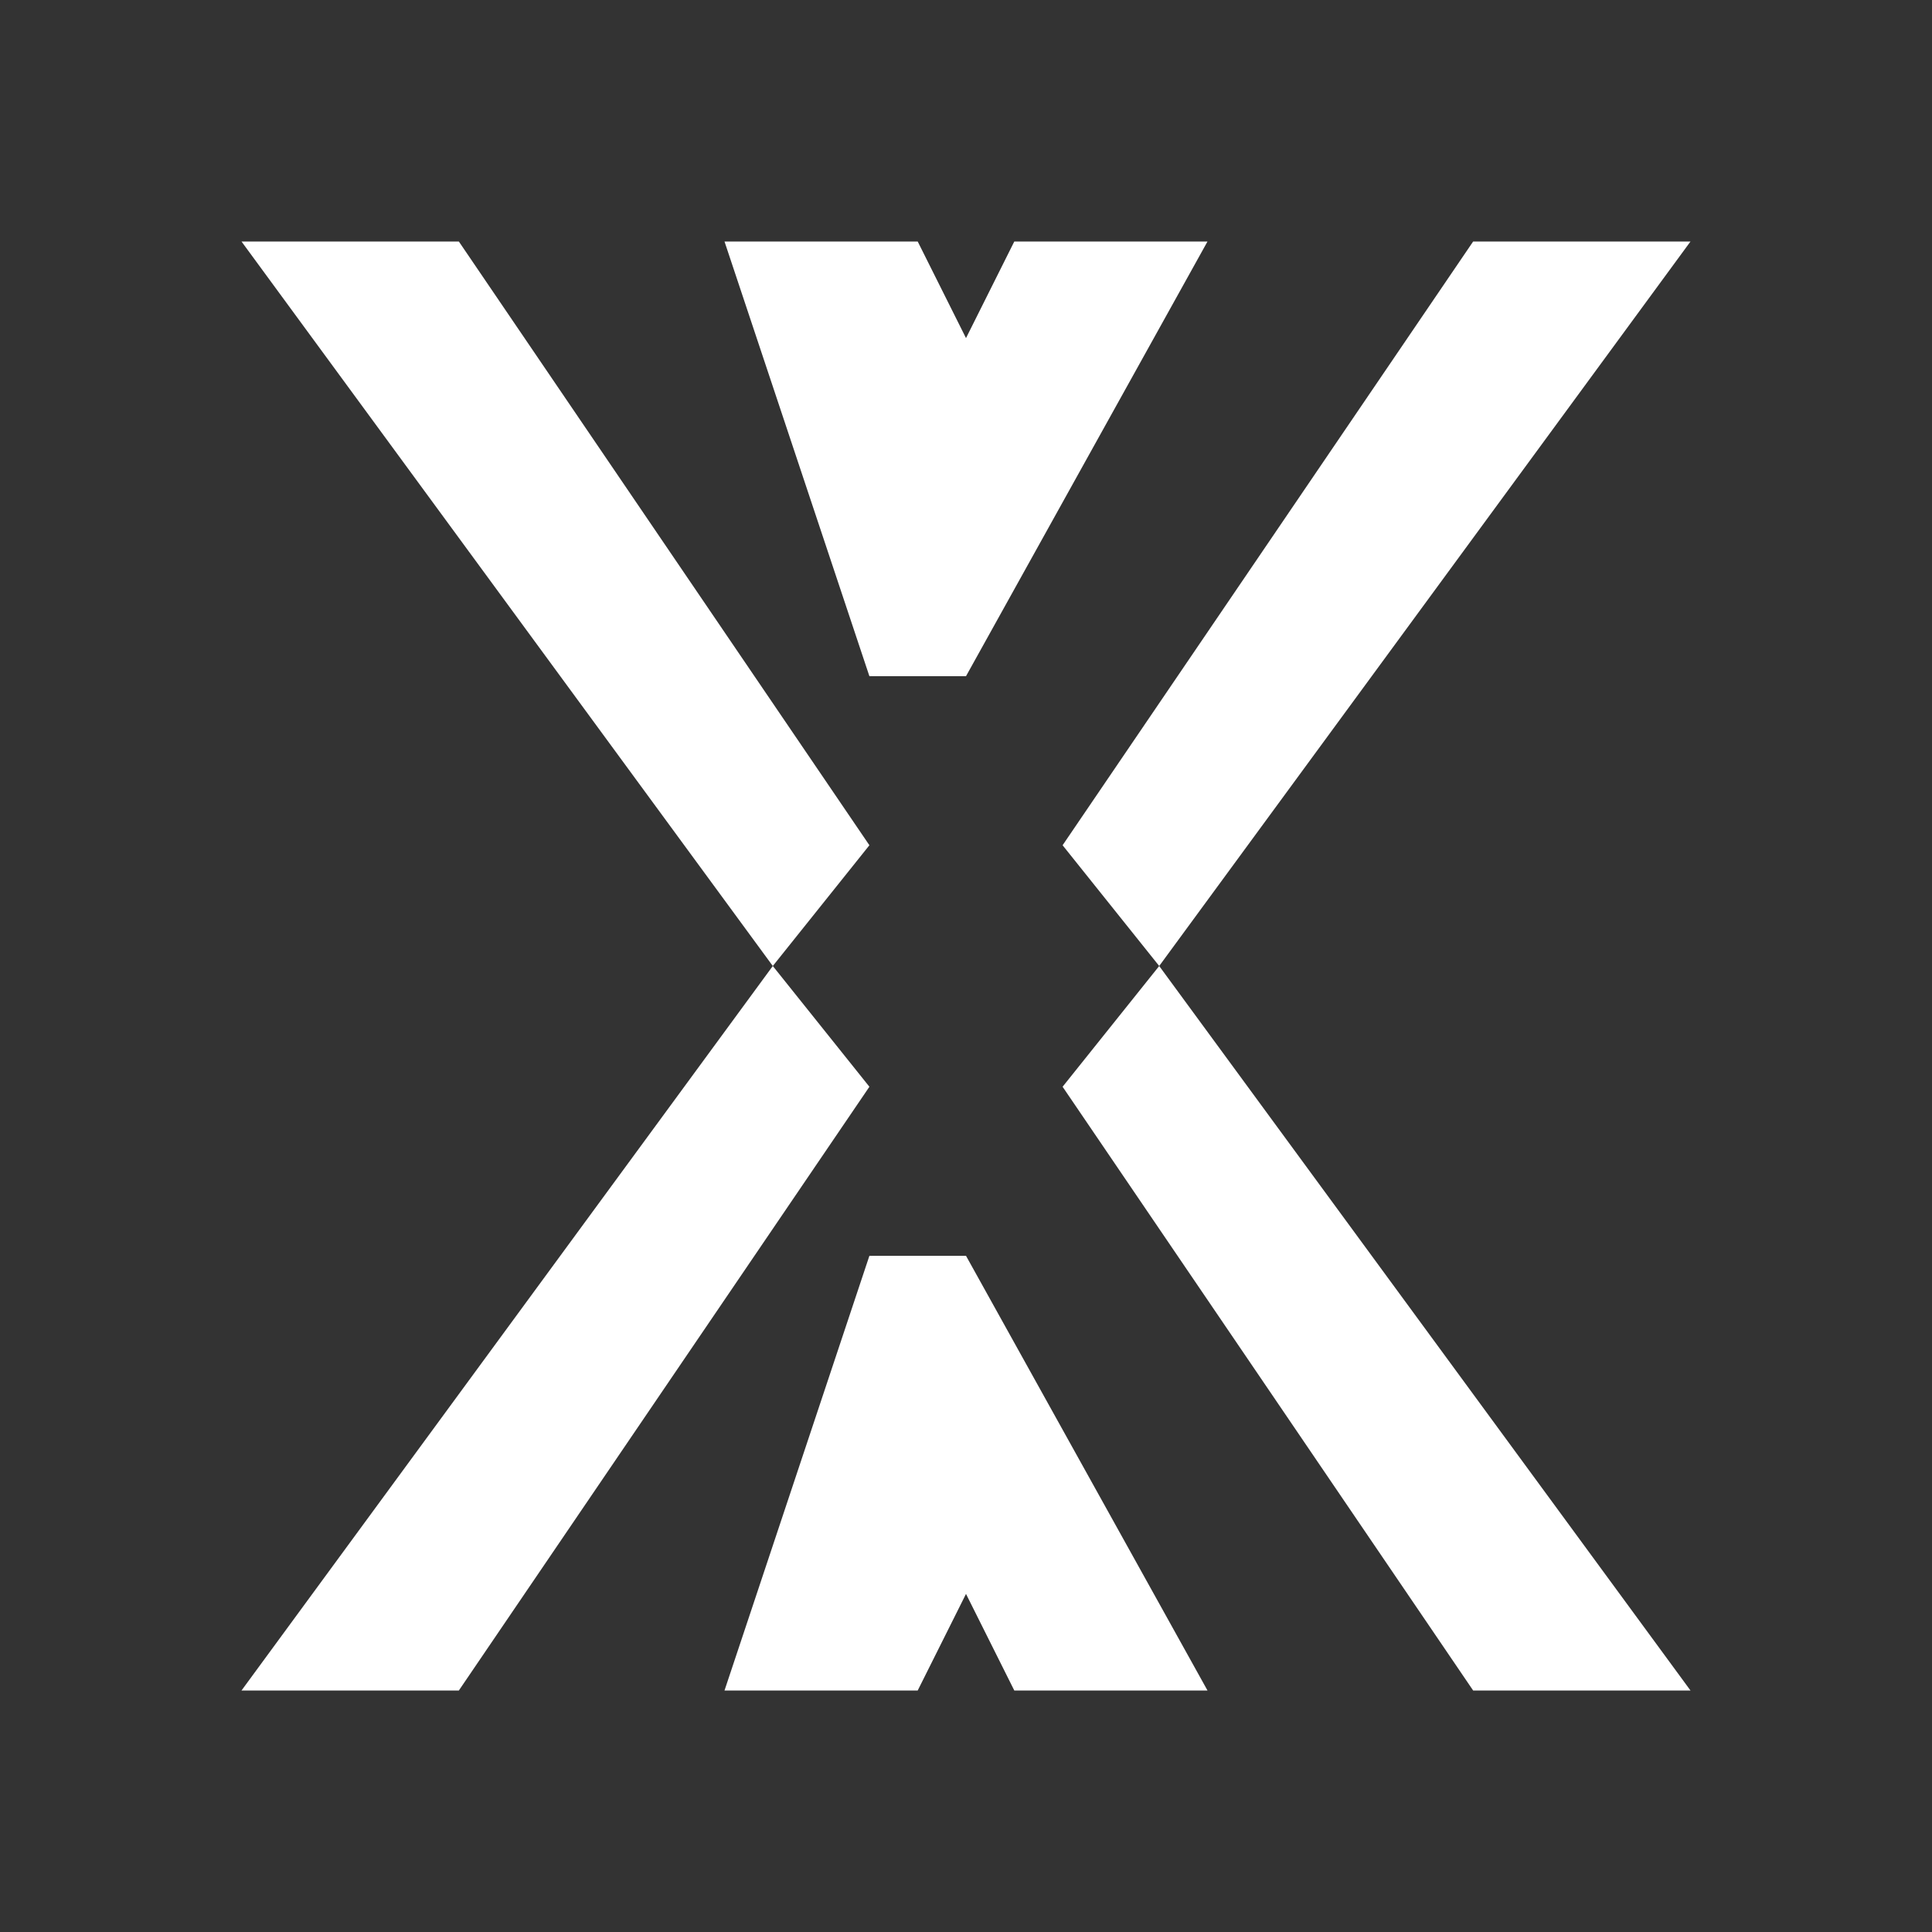
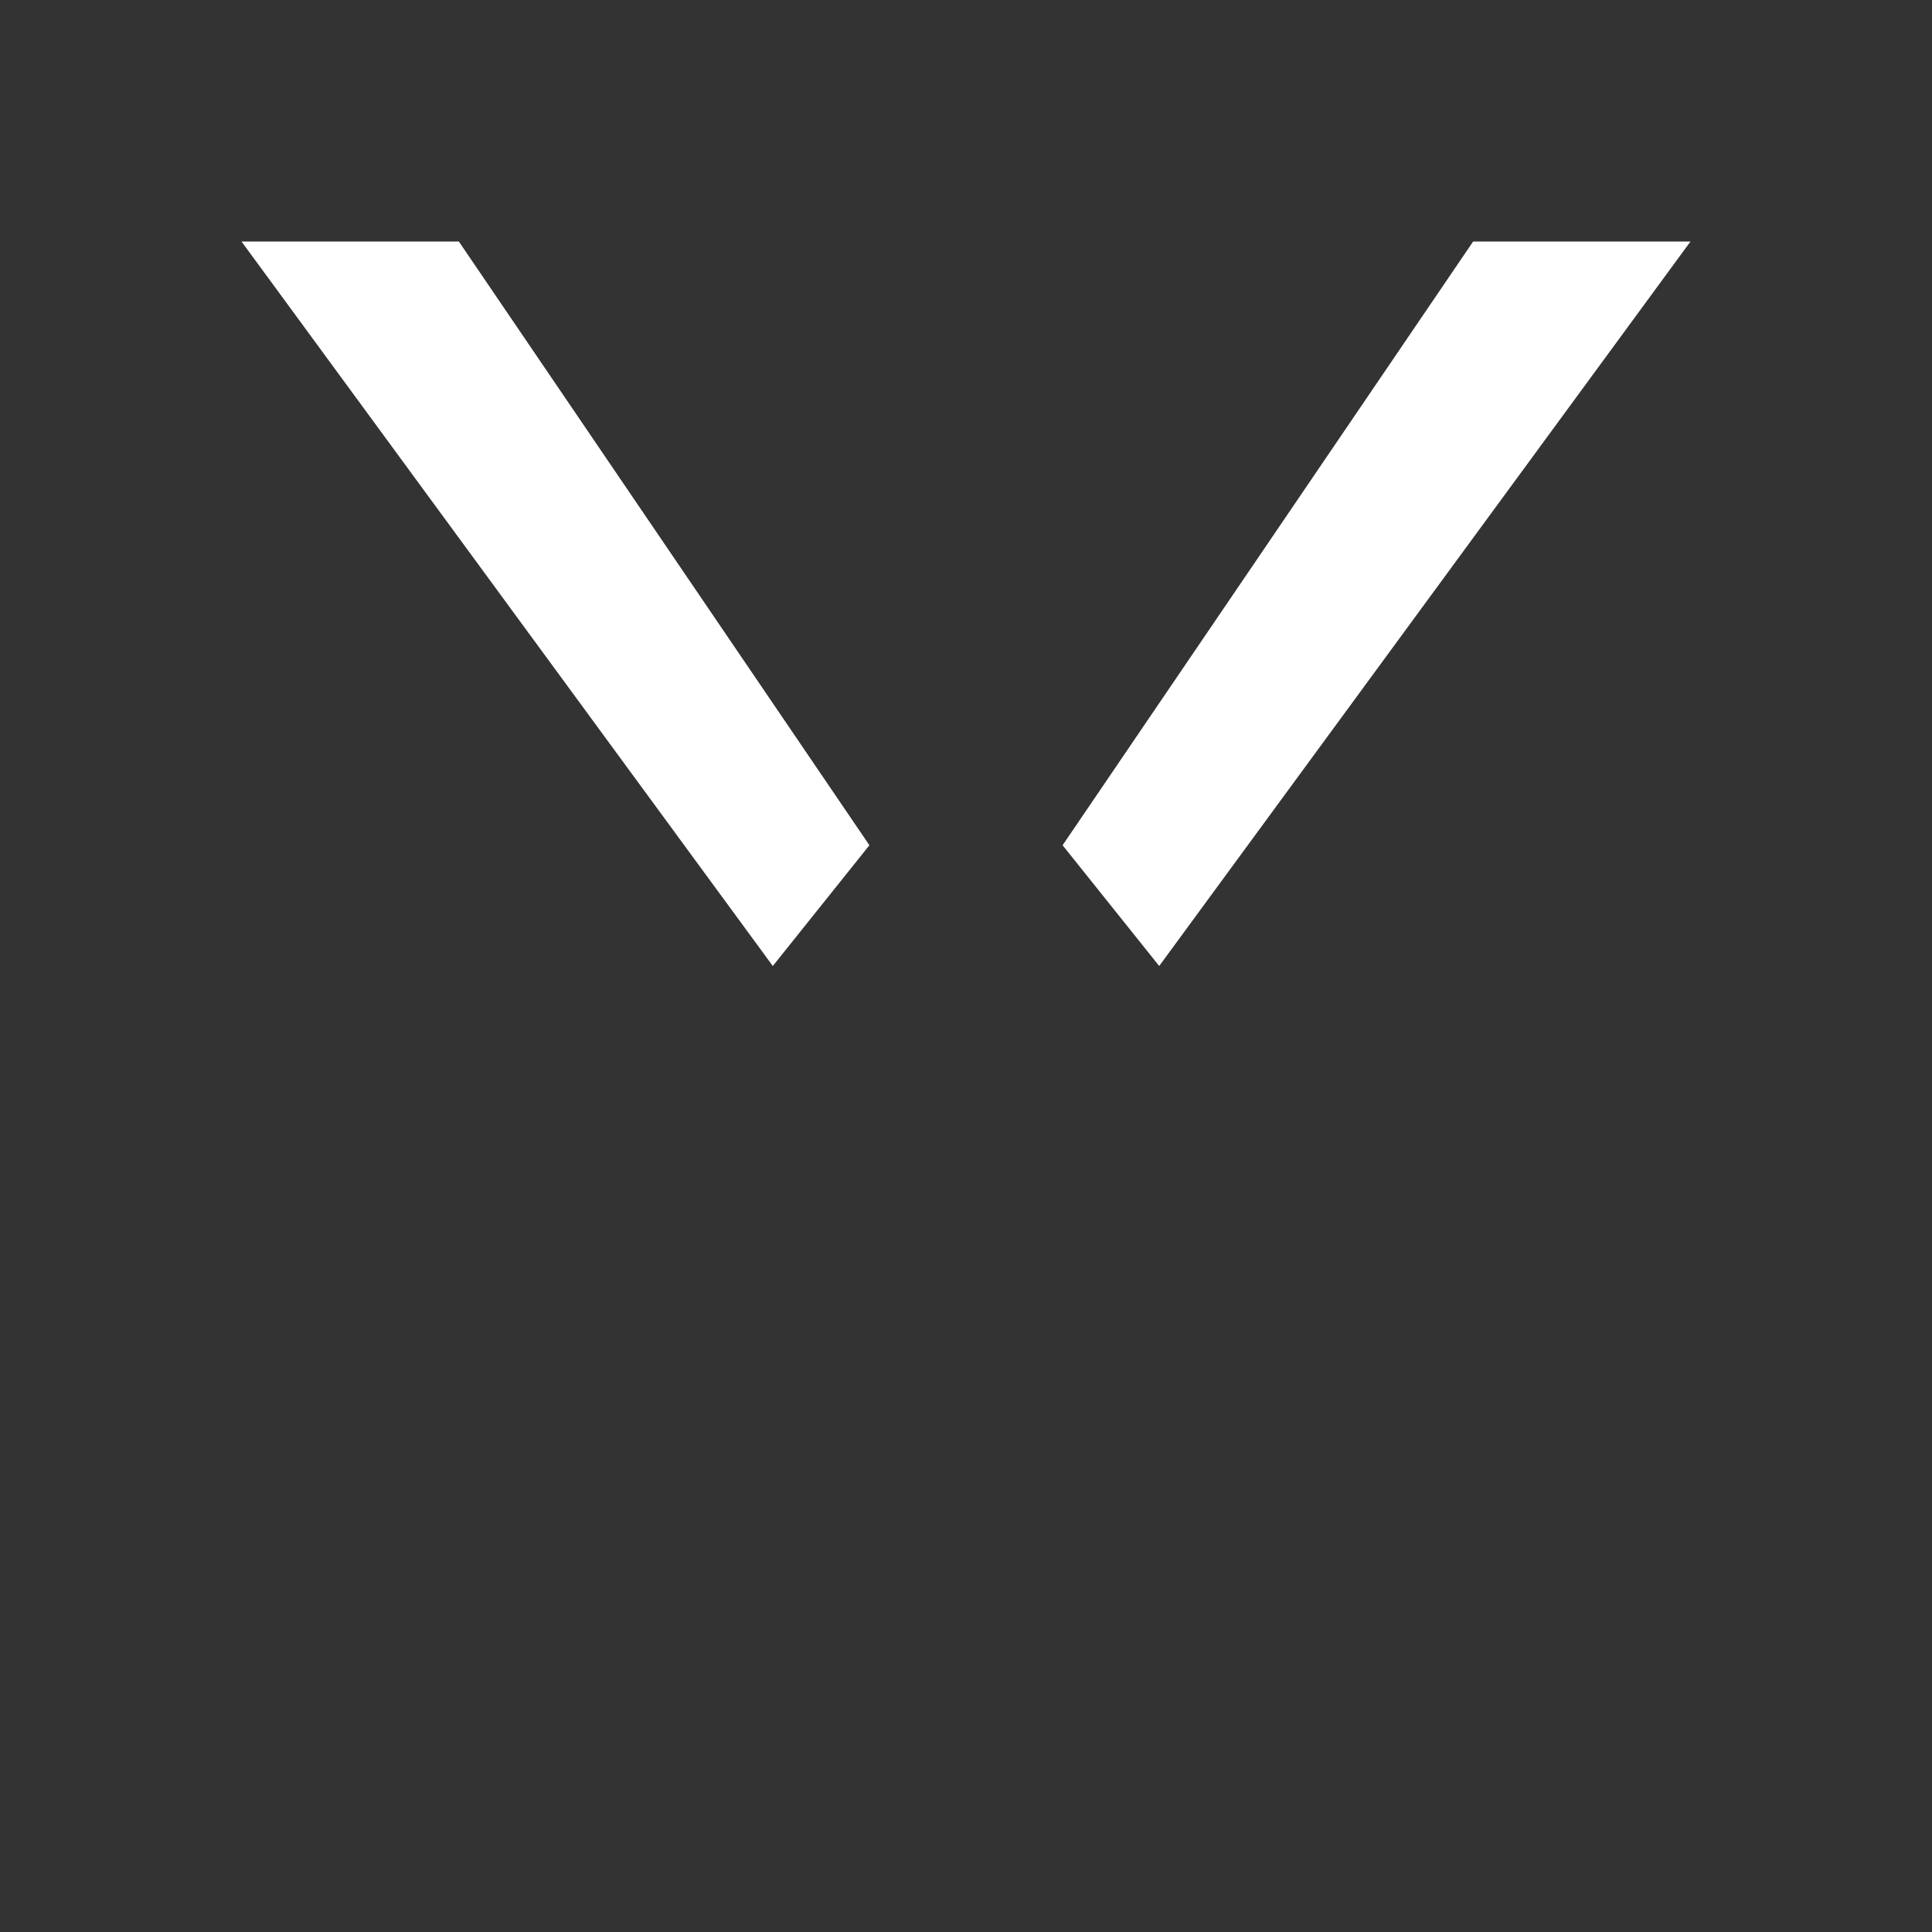
<svg xmlns="http://www.w3.org/2000/svg" width="160" height="160" viewBox="0 0 160 160" fill="none">
  <rect x="0" y="0" width="160" height="160" fill="#333333" stroke="none" />
  <g fill="white">
    <path d="M20 20h18l34 50-8 10-44-60Z" />
-     <path d="M20 140h18l34-50-8-10-44 60Z" />
    <path d="M140 20h-18l-34 50 8 10 44-60Z" />
-     <path d="M140 140h-18l-34-50 8-10 44 60Z" />
-     <path d="M60 20h16l4 8 4-8h16l-20 36h-8L60 20Z" />
-     <path d="M60 140h16l4-8 4 8h16l-20-36h-8l-12 36Z" />
  </g>
</svg>